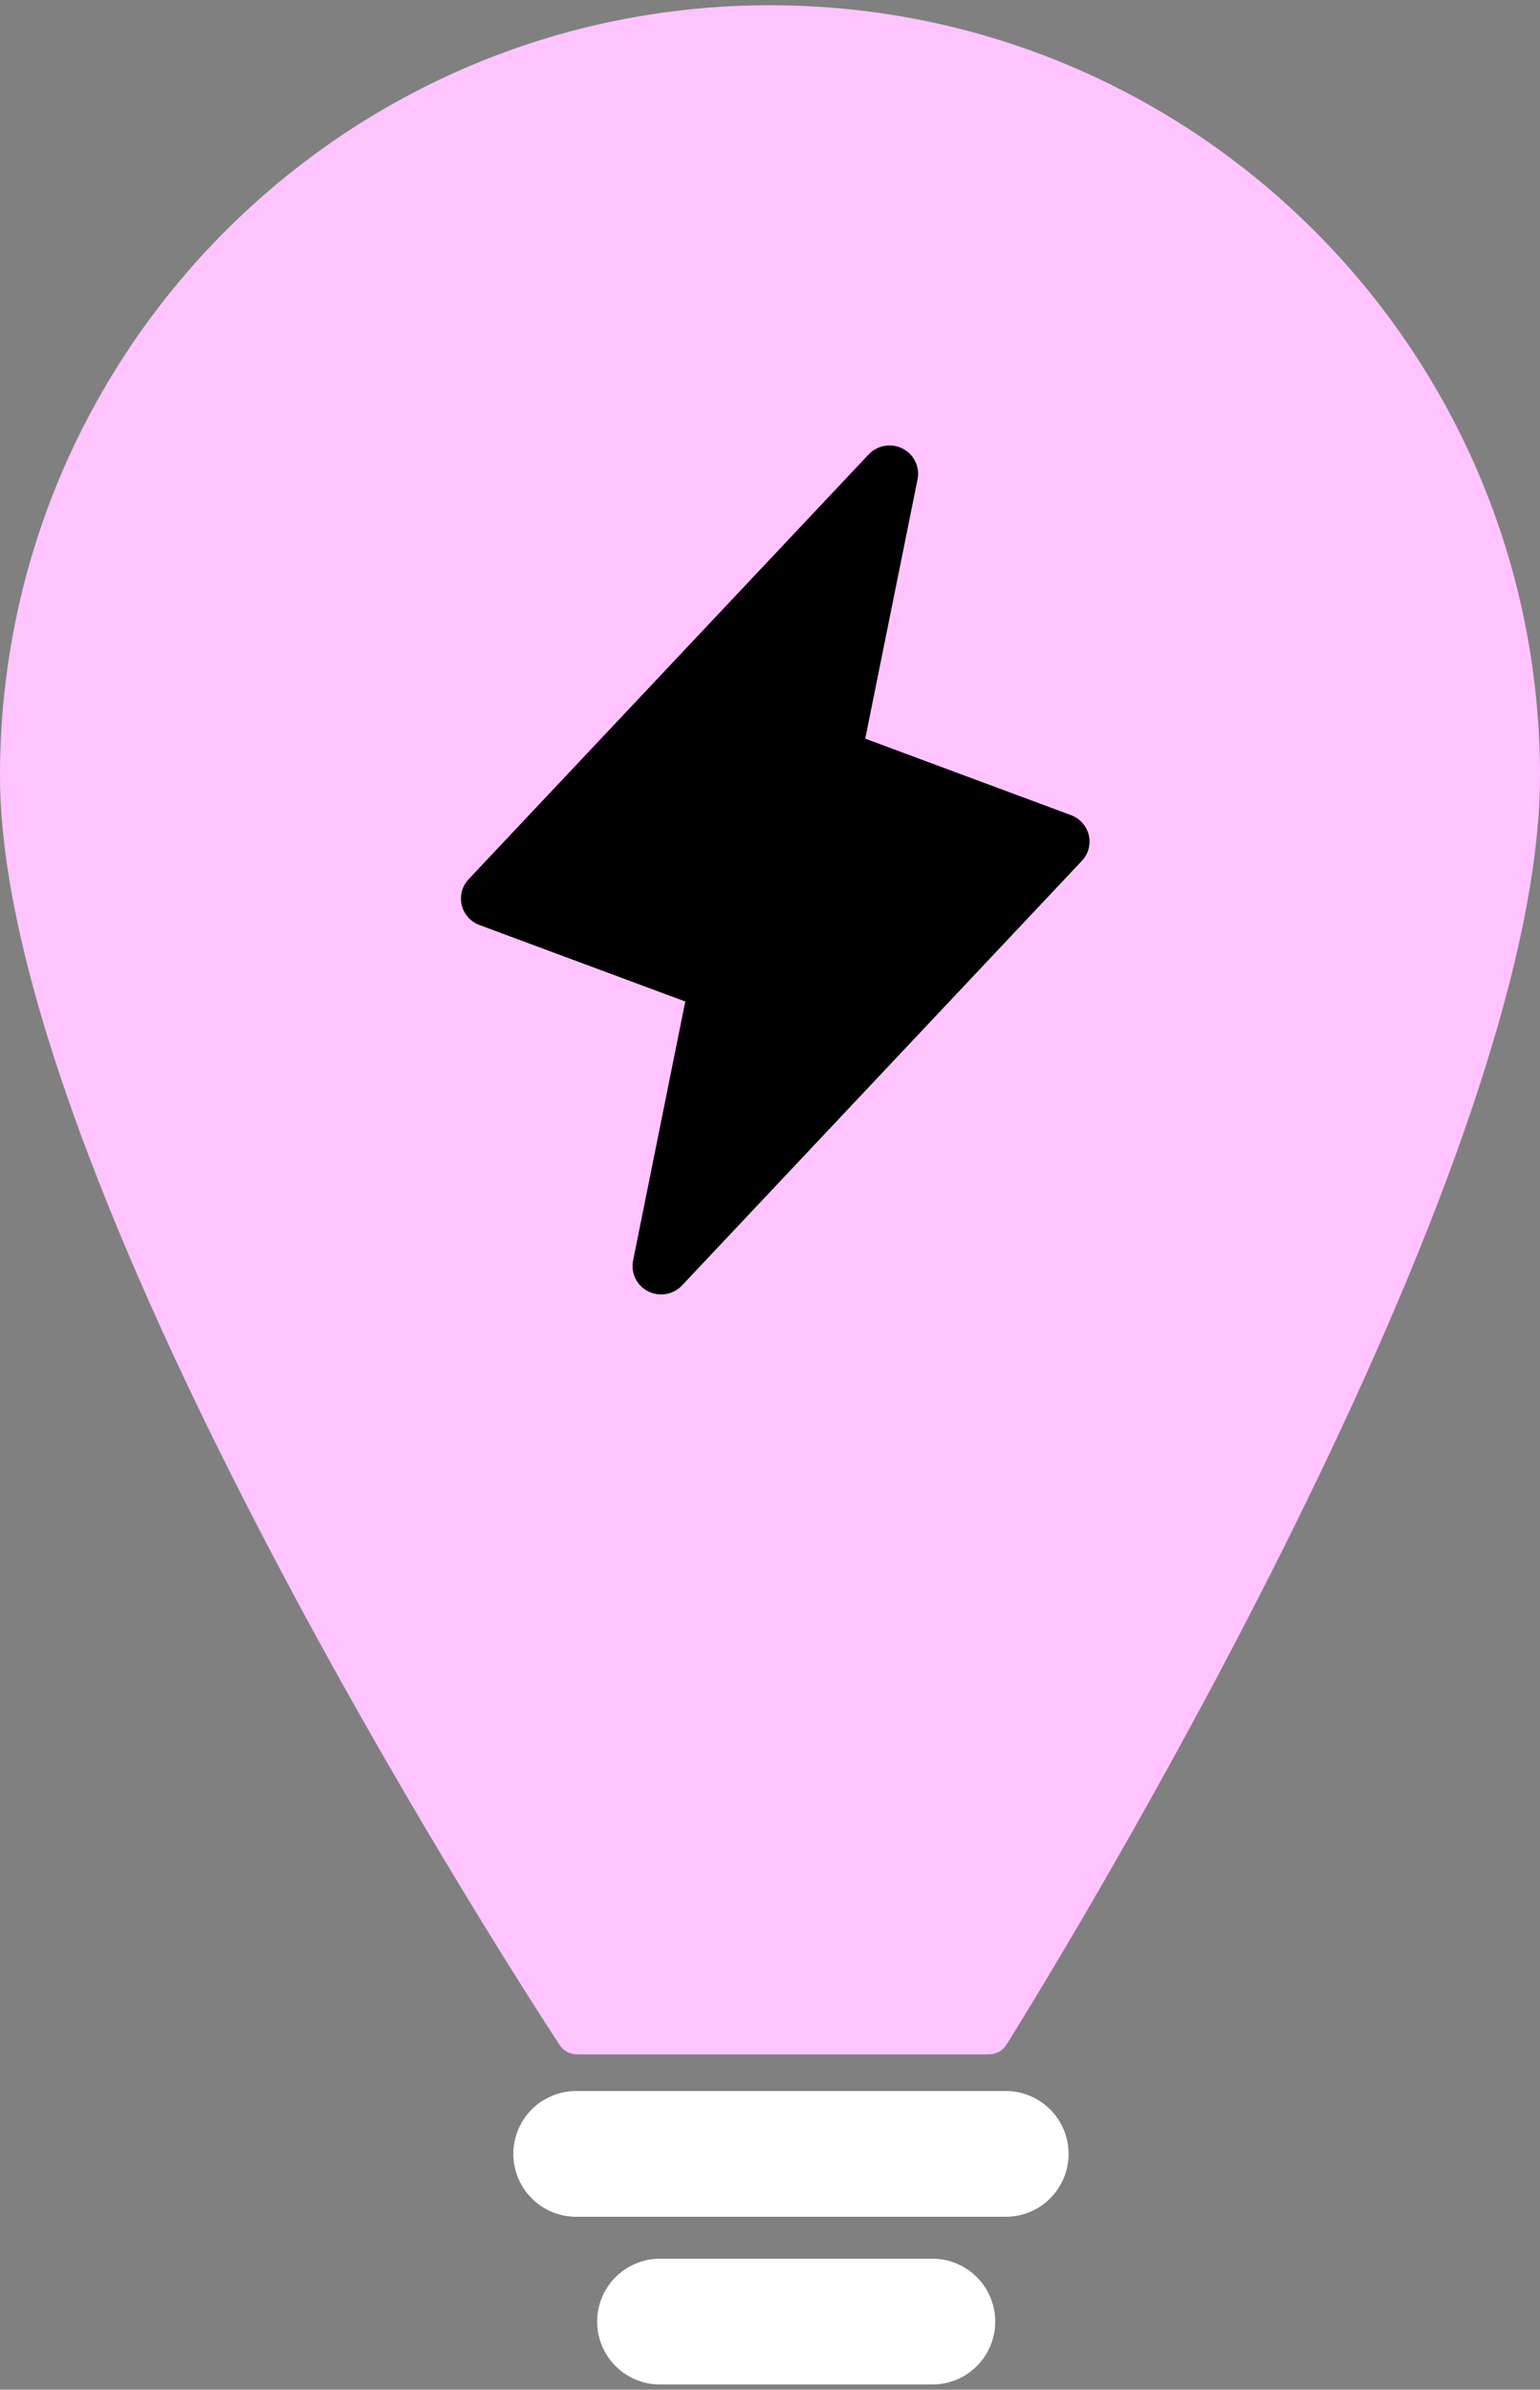
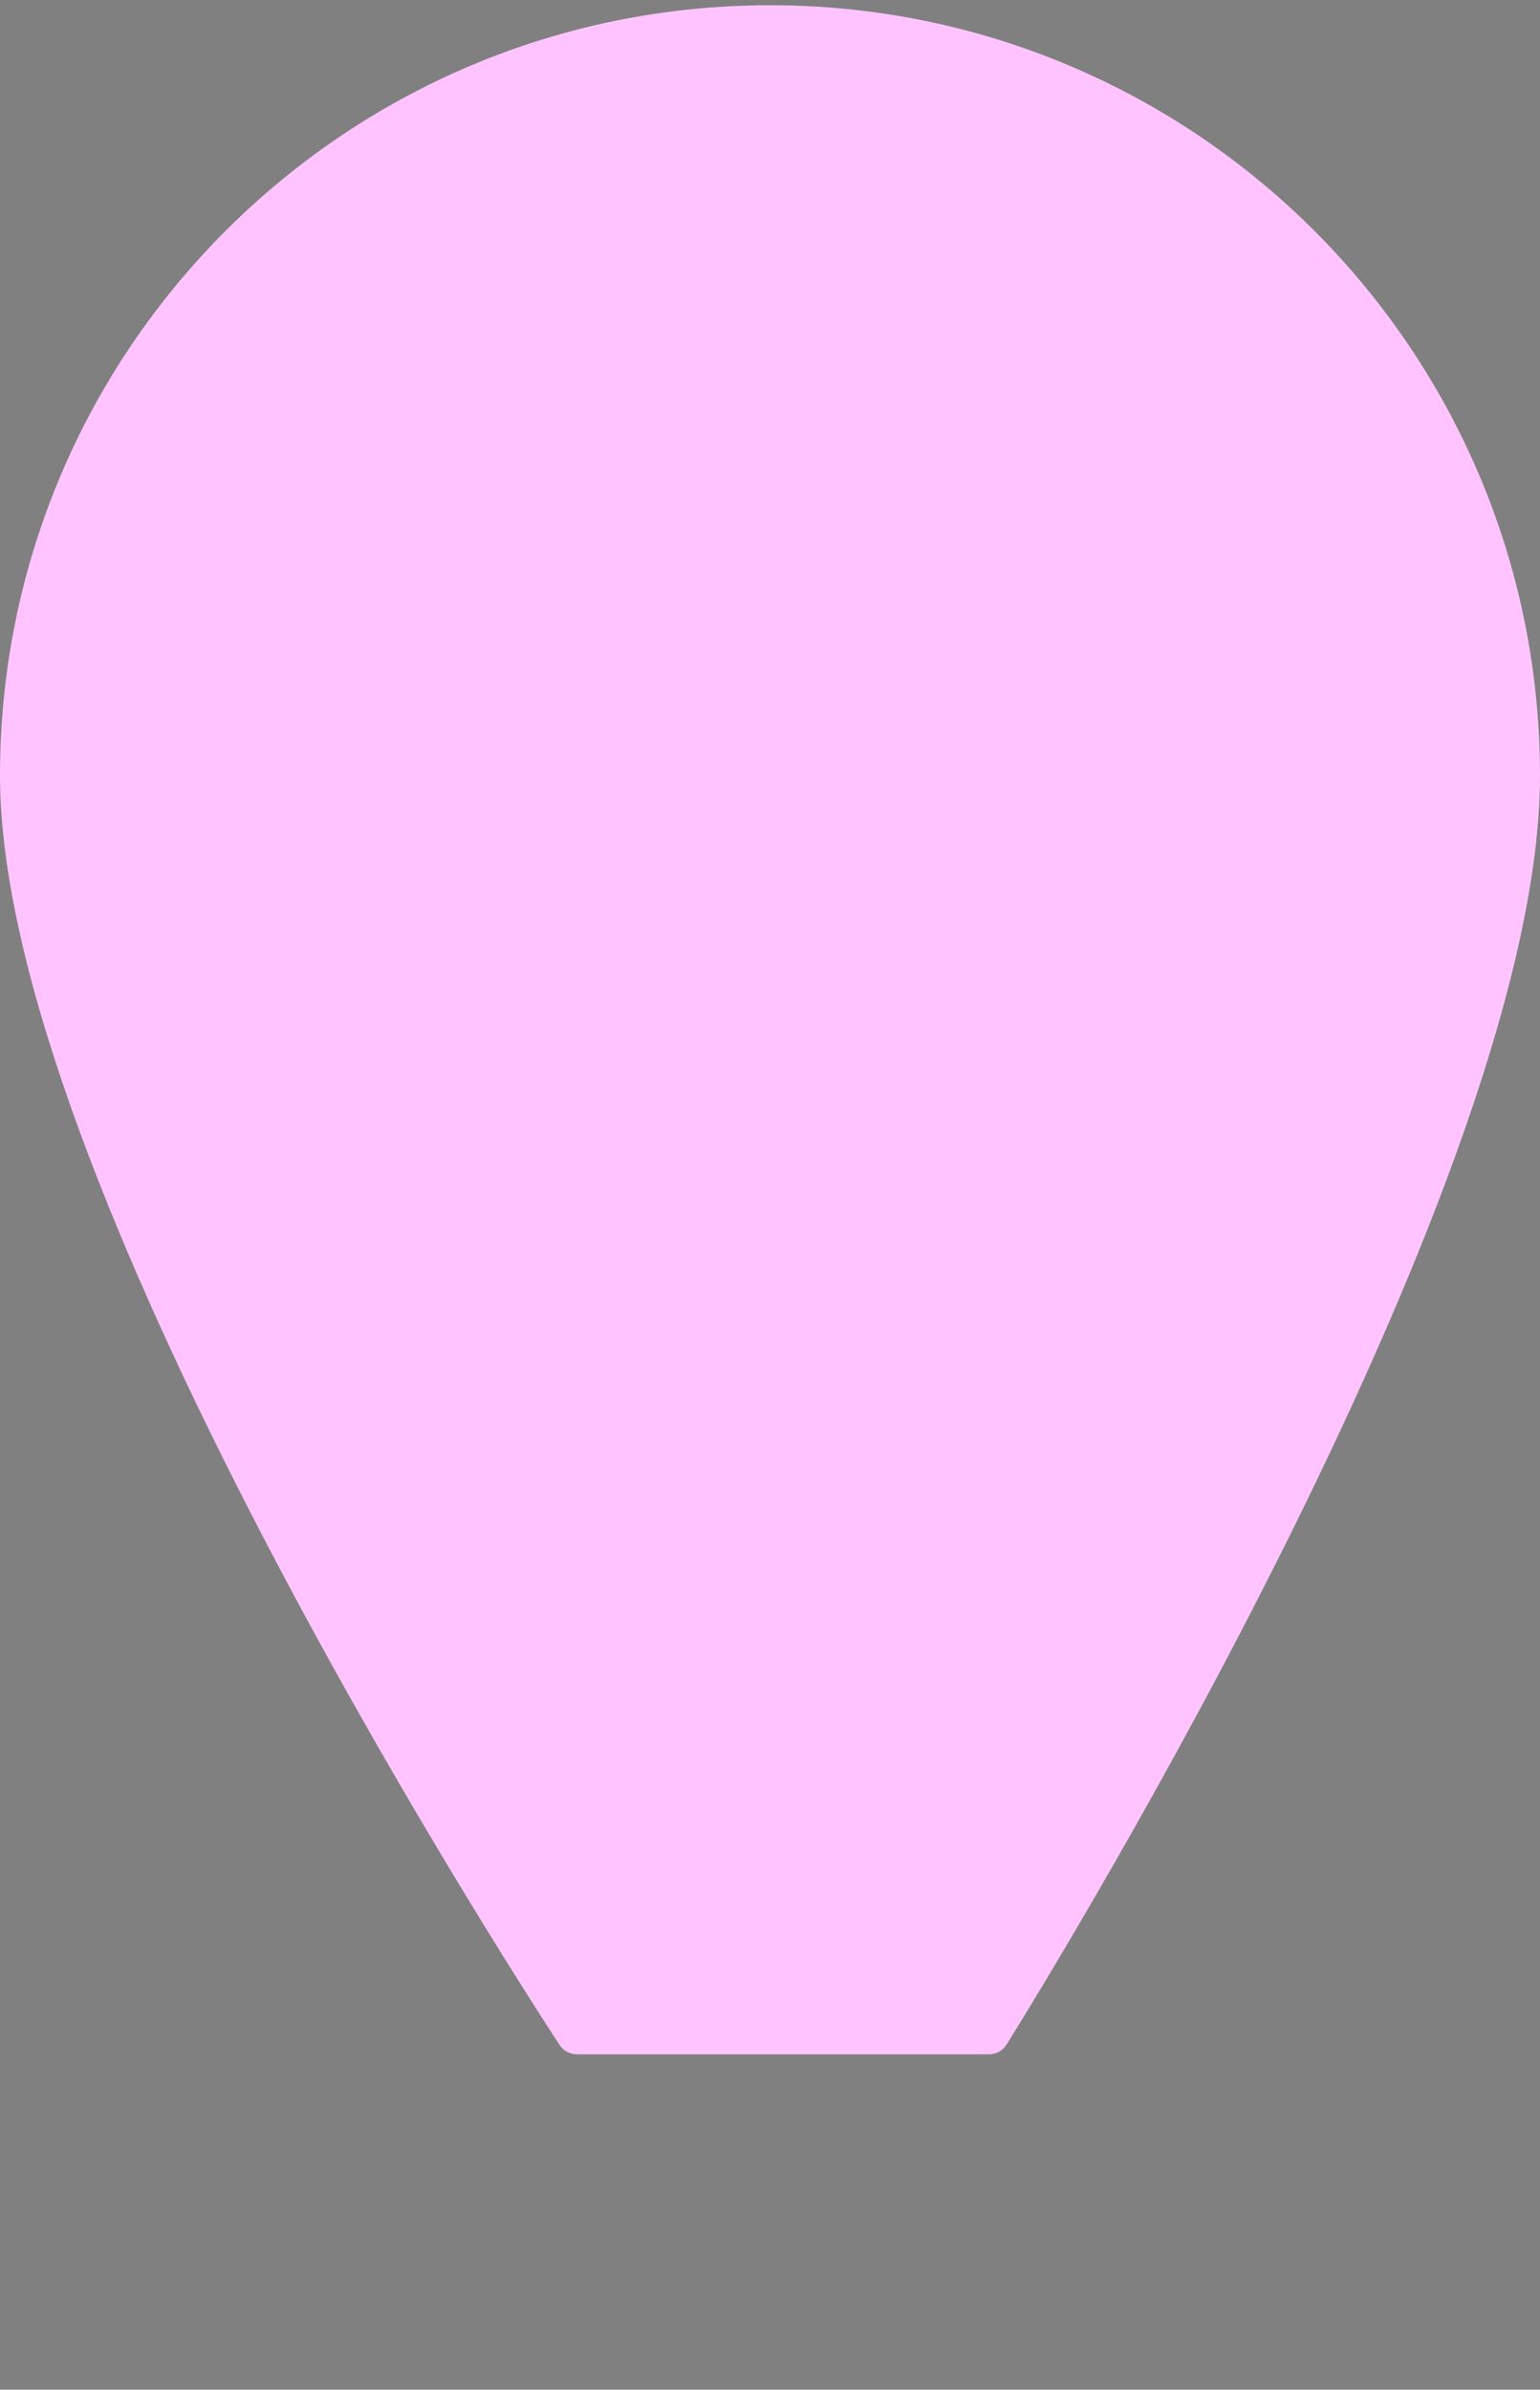
<svg xmlns="http://www.w3.org/2000/svg" width="147" height="228" viewBox="0 0 147 228" fill="none">
  <rect x="0" y="0" width="147" height="228" fill="#808080" stroke="none" />
  <path d="M73.5 0.5C32.907 0.5 0 33.407 0 74C0 112.105 47.584 186.175 53.416 195.111C53.783 195.672 54.403 196 55.073 196H94.399C95.084 196 95.721 195.65 96.083 195.068C101.762 185.942 147 112.045 147 74C147 33.407 114.093 0.5 73.5 0.5Z" fill="#FFC4FF" />
-   <path d="M103.93 79.681C103.826 79.248 103.617 78.847 103.319 78.514C103.022 78.181 102.646 77.925 102.225 77.77L82.591 70.475L87.587 45.717C87.7 45.142 87.621 44.546 87.362 44.019C87.104 43.492 86.679 43.063 86.152 42.796C85.625 42.529 85.025 42.44 84.442 42.54C83.86 42.641 83.326 42.926 82.921 43.354L44.749 83.868C44.439 84.191 44.215 84.586 44.096 85.016C43.978 85.447 43.969 85.9 44.07 86.334C44.171 86.769 44.38 87.172 44.676 87.507C44.973 87.843 45.349 88.1 45.771 88.257L65.413 95.552L60.43 120.283C60.317 120.858 60.396 121.454 60.655 121.981C60.913 122.508 61.338 122.937 61.865 123.204C62.392 123.471 62.992 123.561 63.575 123.46C64.158 123.359 64.692 123.074 65.096 122.646L103.268 82.132C103.573 81.809 103.792 81.416 103.908 80.989C104.023 80.561 104.03 80.112 103.93 79.681Z" fill="black" />
-   <path d="M55 205.5H96" stroke="white" stroke-width="12" stroke-linecap="round" />
-   <path d="M63 221.5H89" stroke="white" stroke-width="12" stroke-linecap="round" />
</svg>